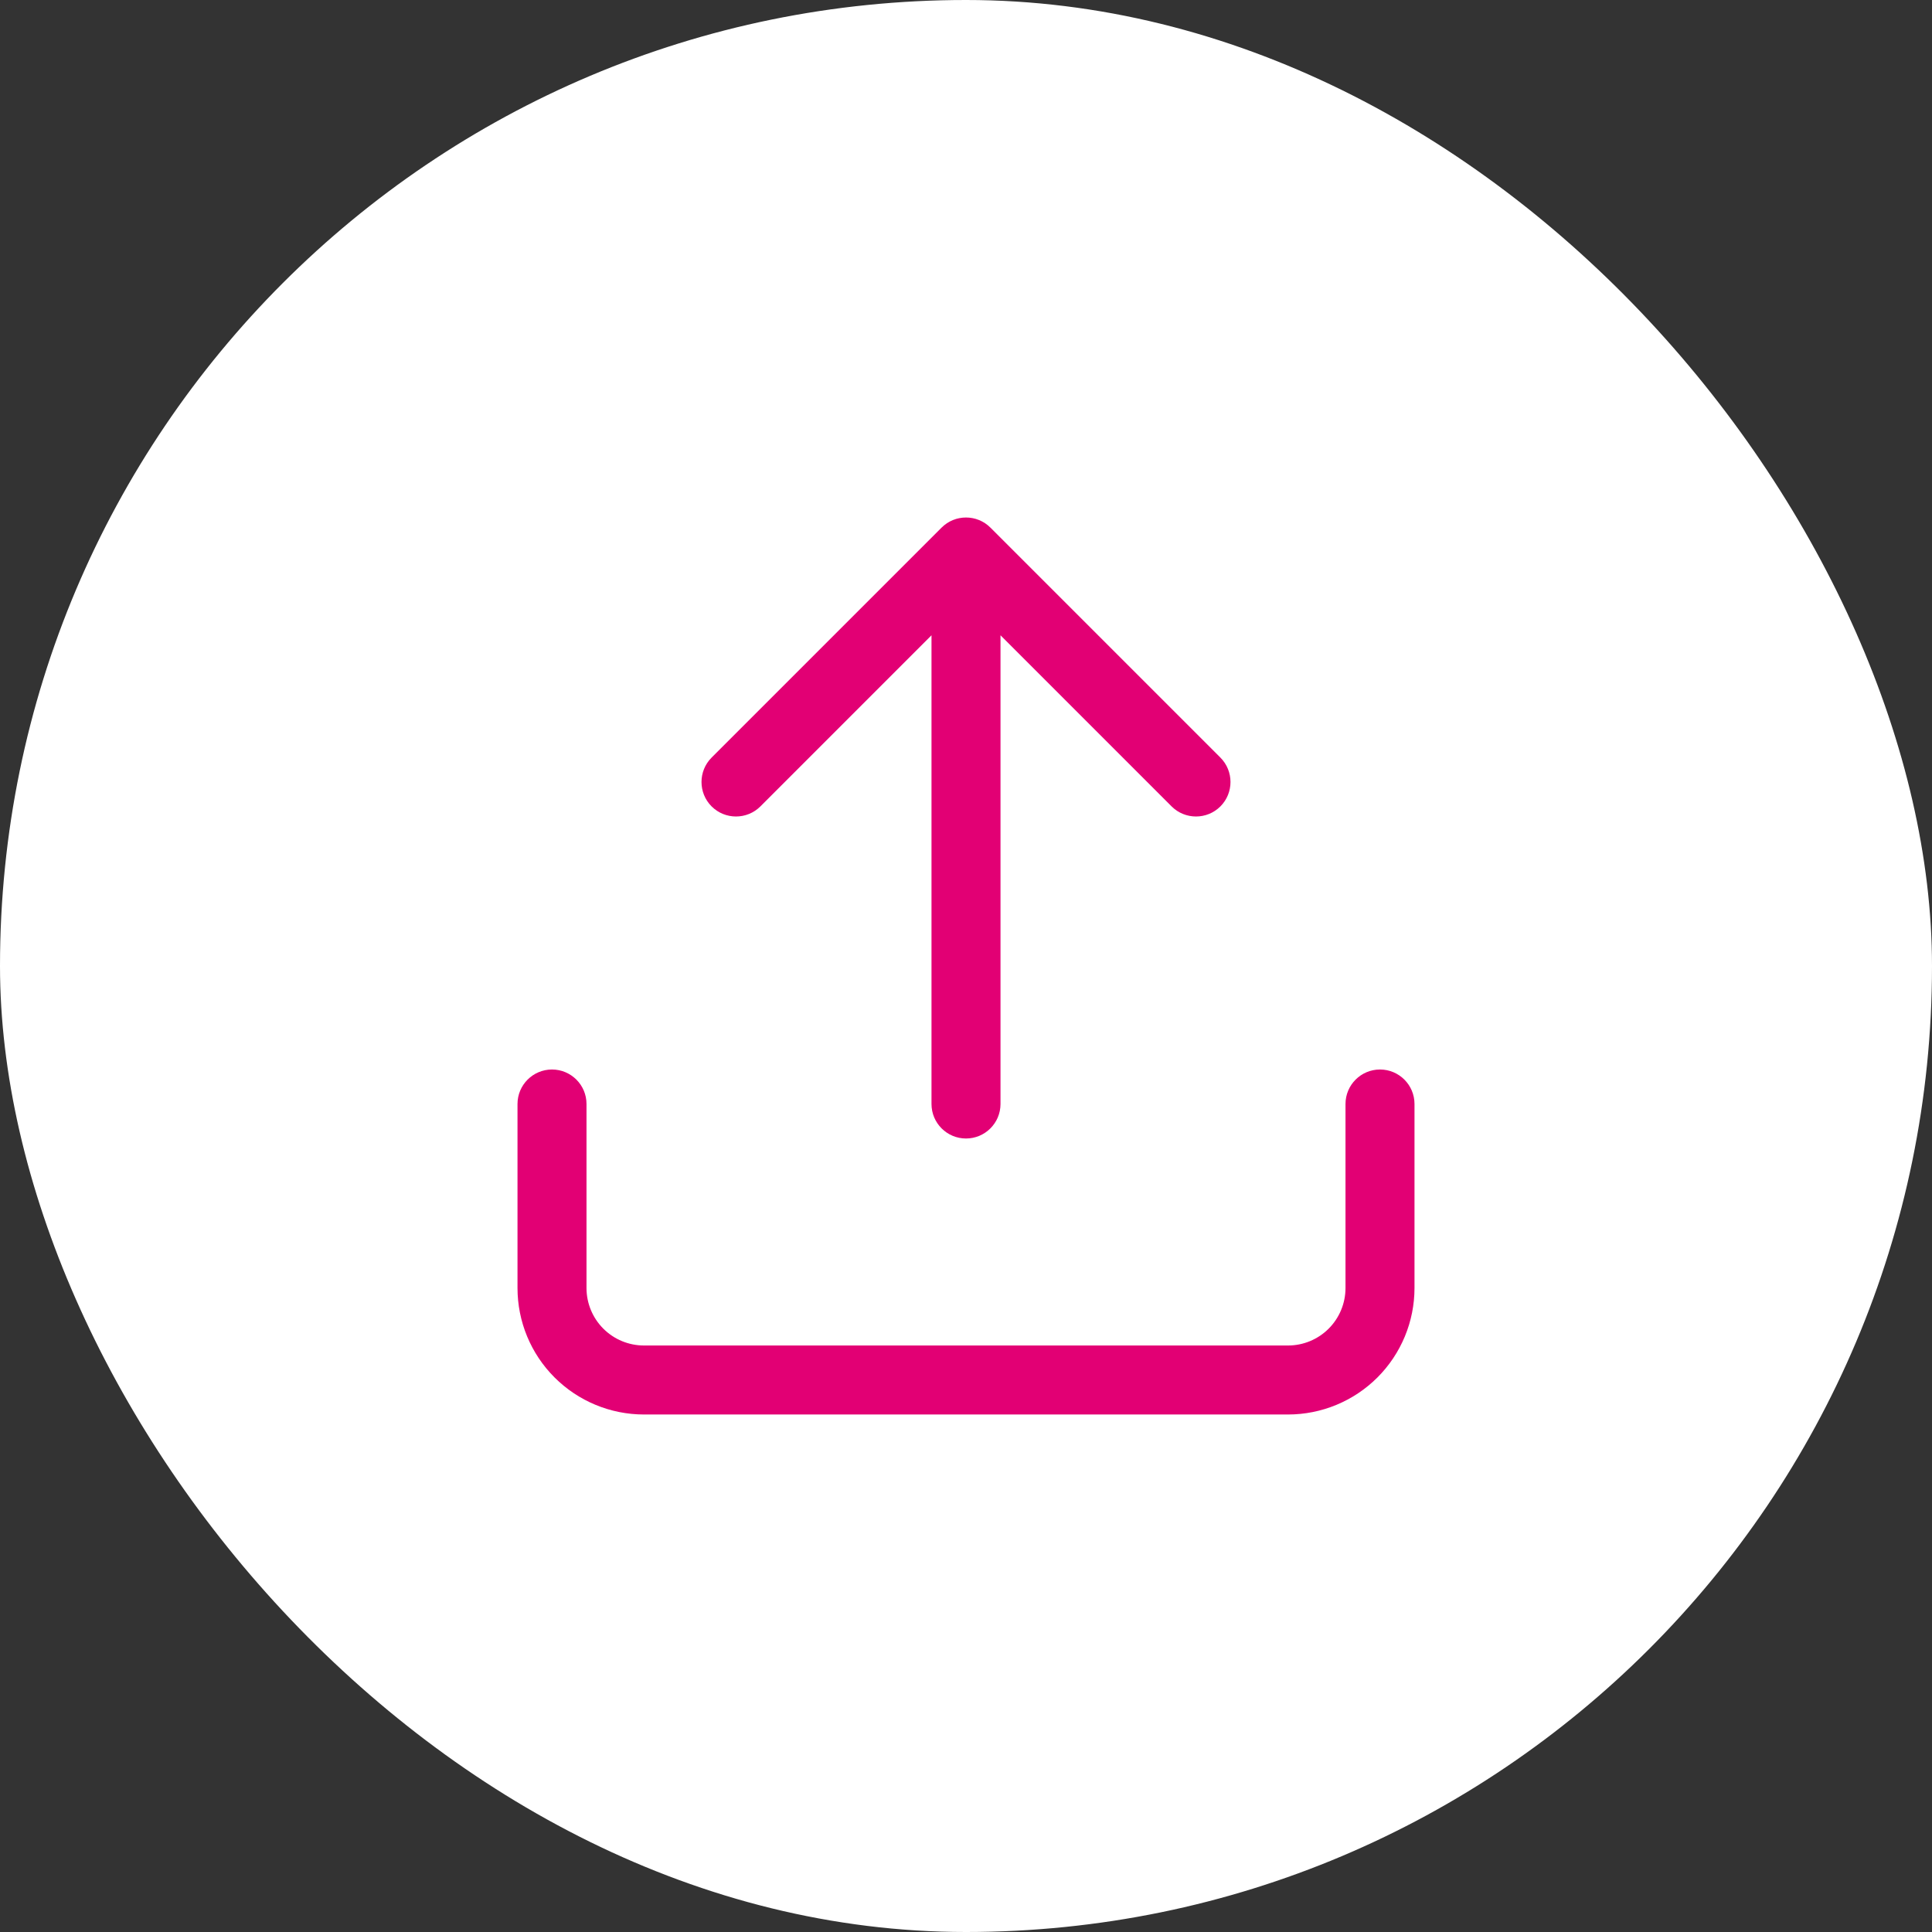
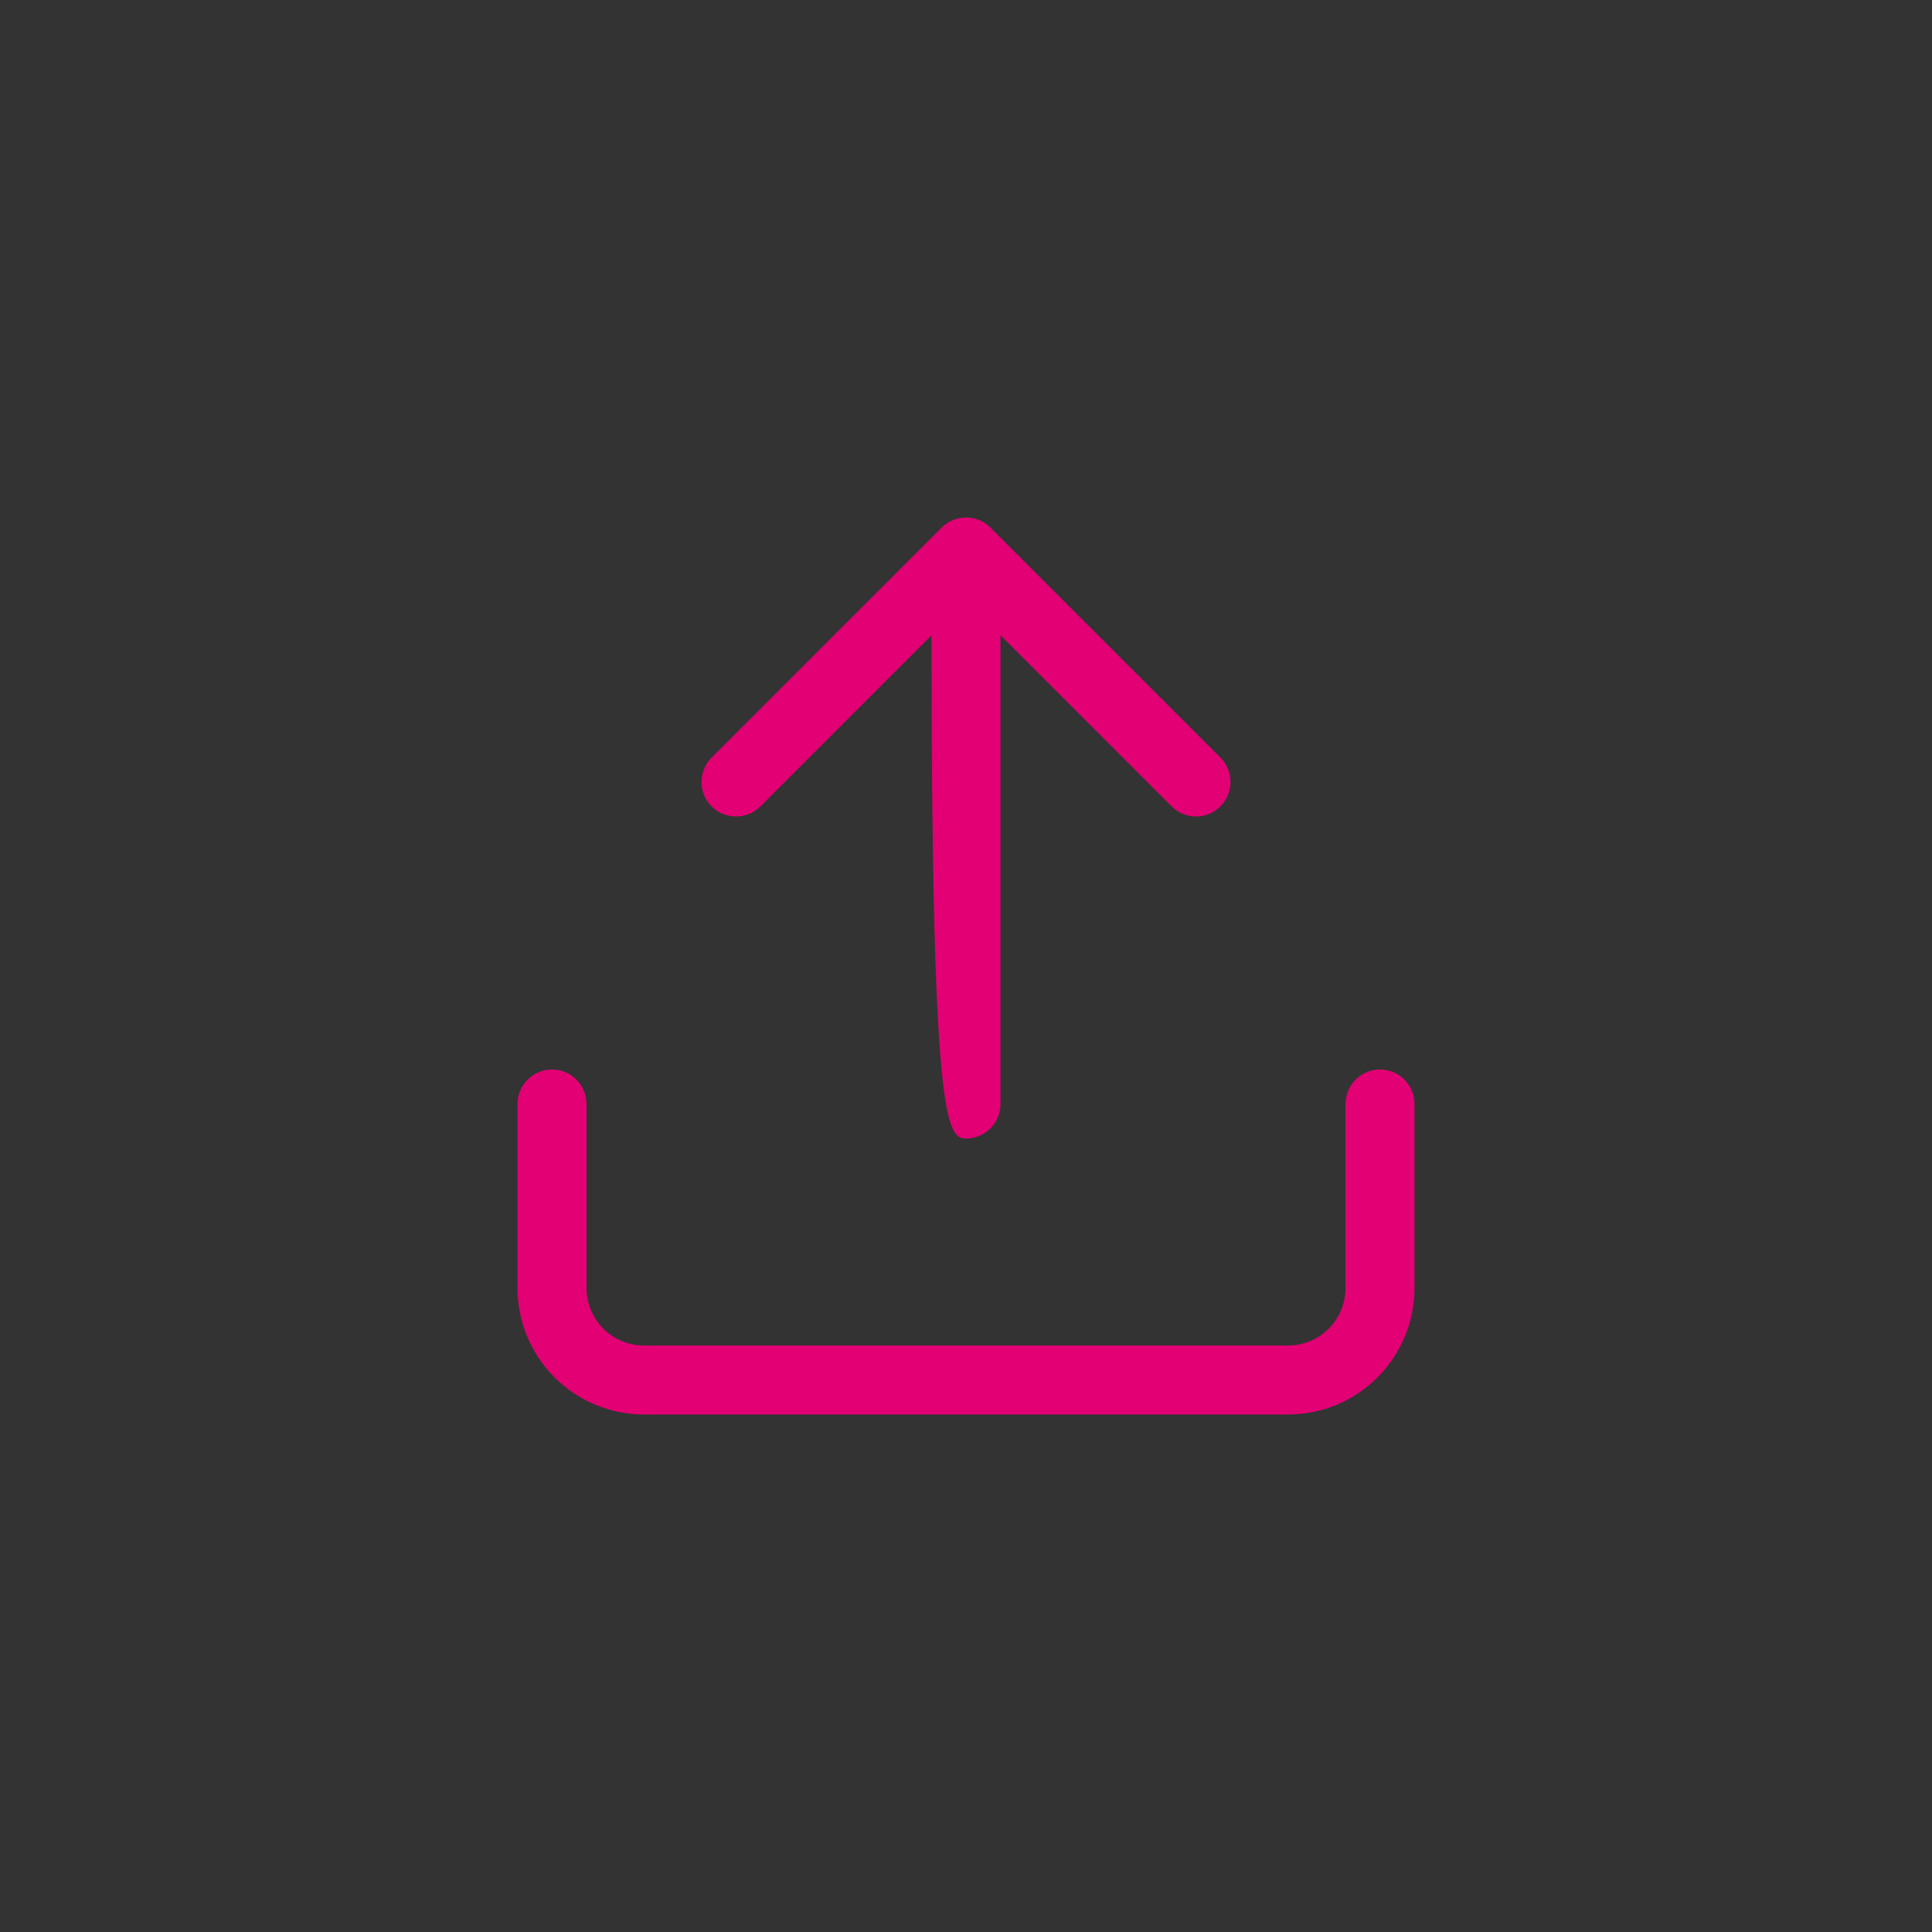
<svg xmlns="http://www.w3.org/2000/svg" width="84" height="84" viewBox="0 0 84 84" fill="none">
  <rect x="0" y="0" width="84" height="84" fill="#333333" stroke="none" />
-   <rect width="84" height="84" rx="42" fill="white" />
-   <path fill-rule="evenodd" clip-rule="evenodd" d="M43.061 22.939C42.475 22.354 41.525 22.354 40.939 22.939L30.939 32.939C30.354 33.525 30.354 34.475 30.939 35.061C31.525 35.646 32.475 35.646 33.061 35.061L40.5 27.621V48C40.5 48.828 41.172 49.5 42 49.5C42.828 49.5 43.5 48.828 43.5 48V27.621L50.939 35.061C51.525 35.646 52.475 35.646 53.061 35.061C53.646 34.475 53.646 33.525 53.061 32.939L43.061 22.939ZM25.5 48C25.5 47.172 24.828 46.5 24 46.5C23.172 46.5 22.5 47.172 22.5 48V56C22.5 57.459 23.079 58.858 24.111 59.889C25.142 60.92 26.541 61.5 28 61.5H56C57.459 61.5 58.858 60.92 59.889 59.889C60.92 58.858 61.5 57.459 61.5 56V48C61.5 47.172 60.828 46.5 60 46.5C59.172 46.5 58.5 47.172 58.5 48V56C58.5 56.663 58.237 57.299 57.768 57.768C57.299 58.237 56.663 58.5 56 58.5H28C27.337 58.5 26.701 58.237 26.232 57.768C25.763 57.299 25.5 56.663 25.5 56V48Z" fill="#E20074" />
+   <path fill-rule="evenodd" clip-rule="evenodd" d="M43.061 22.939C42.475 22.354 41.525 22.354 40.939 22.939L30.939 32.939C30.354 33.525 30.354 34.475 30.939 35.061C31.525 35.646 32.475 35.646 33.061 35.061L40.5 27.621C40.5 48.828 41.172 49.5 42 49.5C42.828 49.5 43.5 48.828 43.5 48V27.621L50.939 35.061C51.525 35.646 52.475 35.646 53.061 35.061C53.646 34.475 53.646 33.525 53.061 32.939L43.061 22.939ZM25.5 48C25.5 47.172 24.828 46.5 24 46.5C23.172 46.5 22.5 47.172 22.5 48V56C22.5 57.459 23.079 58.858 24.111 59.889C25.142 60.92 26.541 61.5 28 61.5H56C57.459 61.5 58.858 60.92 59.889 59.889C60.92 58.858 61.5 57.459 61.5 56V48C61.5 47.172 60.828 46.5 60 46.5C59.172 46.5 58.5 47.172 58.5 48V56C58.5 56.663 58.237 57.299 57.768 57.768C57.299 58.237 56.663 58.5 56 58.5H28C27.337 58.5 26.701 58.237 26.232 57.768C25.763 57.299 25.5 56.663 25.5 56V48Z" fill="#E20074" />
</svg>